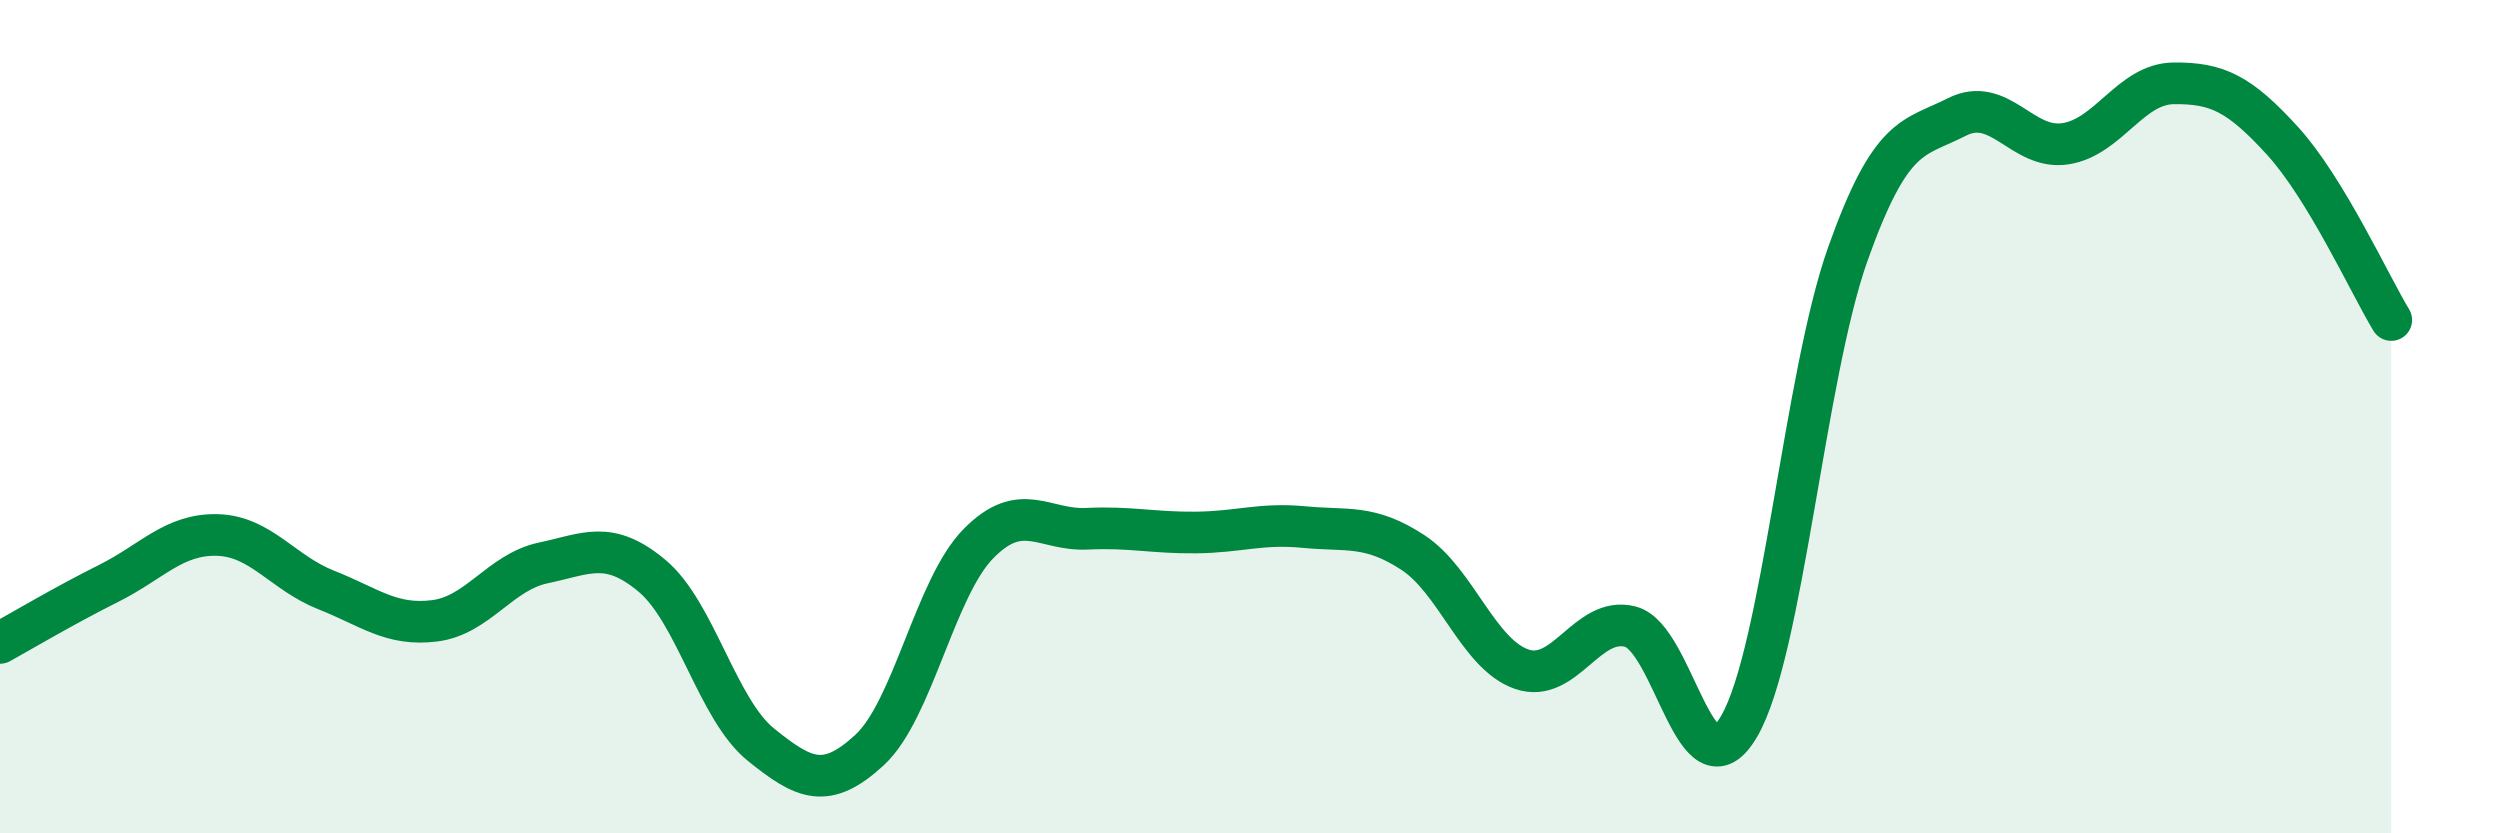
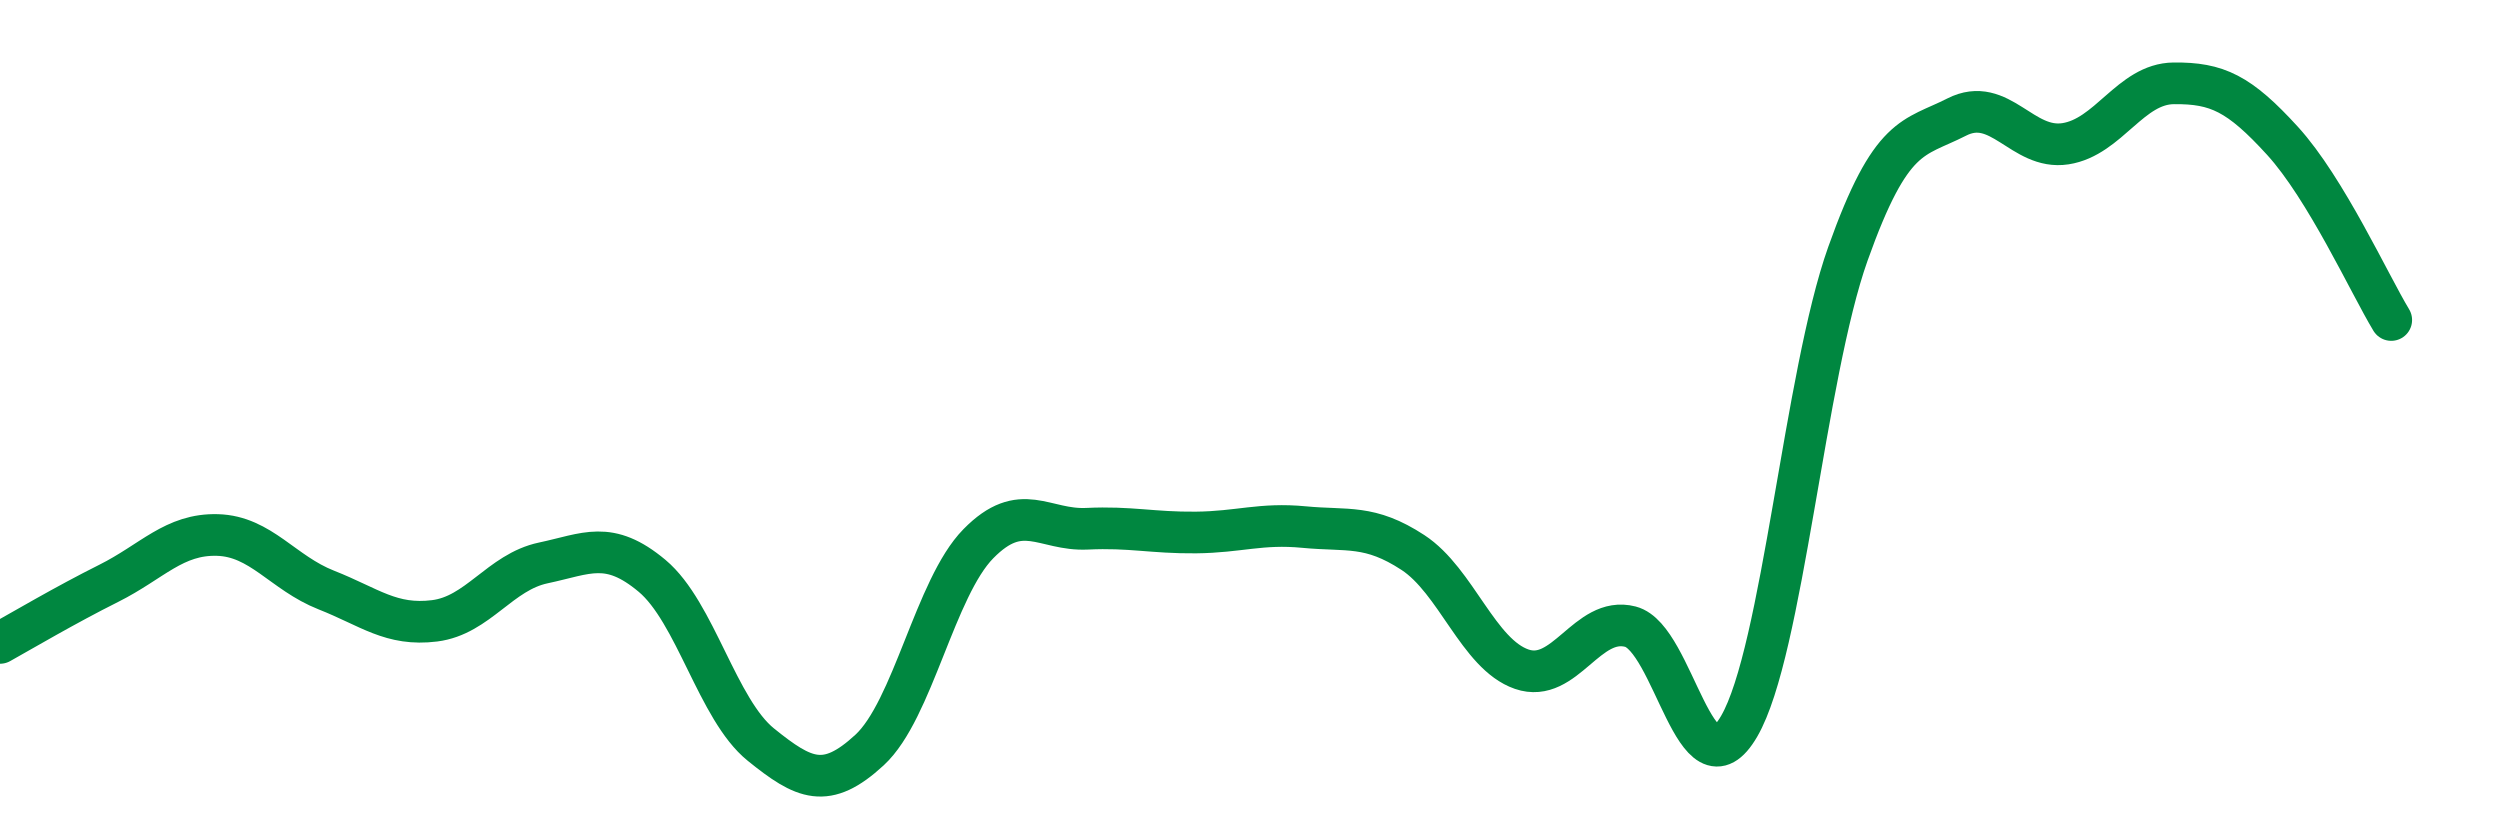
<svg xmlns="http://www.w3.org/2000/svg" width="60" height="20" viewBox="0 0 60 20">
-   <path d="M 0,15.43 C 0.52,15.14 1.57,14.52 2.61,14 C 3.65,13.48 4.18,12.81 5.22,12.84 C 6.26,12.87 6.79,13.75 7.83,14.16 C 8.87,14.57 9.39,15.03 10.43,14.9 C 11.47,14.77 12,13.73 13.04,13.51 C 14.08,13.29 14.61,12.95 15.65,13.82 C 16.69,14.69 17.22,17.03 18.26,17.87 C 19.3,18.71 19.83,18.96 20.87,18 C 21.91,17.04 22.44,14.11 23.48,13.05 C 24.52,11.99 25.05,12.74 26.09,12.69 C 27.13,12.64 27.66,12.79 28.7,12.78 C 29.74,12.77 30.26,12.55 31.3,12.65 C 32.34,12.75 32.87,12.58 33.91,13.26 C 34.95,13.94 35.48,15.7 36.52,16.06 C 37.56,16.42 38.09,14.77 39.13,15.04 C 40.17,15.31 40.7,19.22 41.74,17.43 C 42.78,15.64 43.31,9.01 44.35,6.09 C 45.39,3.17 45.92,3.34 46.96,2.81 C 48,2.28 48.53,3.61 49.57,3.45 C 50.61,3.29 51.13,2.01 52.17,2 C 53.21,1.99 53.74,2.24 54.78,3.38 C 55.82,4.52 56.87,6.82 57.39,7.68L57.39 20L0 20Z" fill="#008740" opacity="0.1" stroke-linecap="round" stroke-linejoin="round" />
  <path d="M 0,15.43 C 0.52,15.14 1.57,14.52 2.61,14 C 3.65,13.48 4.18,12.81 5.22,12.84 C 6.26,12.87 6.79,13.75 7.83,14.16 C 8.87,14.57 9.39,15.03 10.43,14.9 C 11.47,14.77 12,13.73 13.04,13.51 C 14.08,13.29 14.61,12.95 15.65,13.82 C 16.69,14.69 17.22,17.03 18.26,17.87 C 19.3,18.71 19.83,18.96 20.87,18 C 21.91,17.04 22.44,14.11 23.48,13.05 C 24.52,11.99 25.05,12.74 26.09,12.69 C 27.13,12.64 27.66,12.79 28.7,12.78 C 29.74,12.77 30.26,12.55 31.3,12.65 C 32.34,12.75 32.87,12.58 33.91,13.26 C 34.95,13.94 35.48,15.7 36.52,16.06 C 37.56,16.42 38.09,14.77 39.13,15.04 C 40.17,15.31 40.7,19.22 41.74,17.43 C 42.78,15.64 43.31,9.01 44.35,6.09 C 45.39,3.17 45.92,3.34 46.96,2.81 C 48,2.28 48.53,3.61 49.57,3.45 C 50.61,3.29 51.13,2.01 52.17,2 C 53.21,1.99 53.74,2.24 54.78,3.38 C 55.82,4.52 56.87,6.82 57.39,7.68" stroke="#008740" stroke-width="1" fill="none" stroke-linecap="round" stroke-linejoin="round" />
</svg>